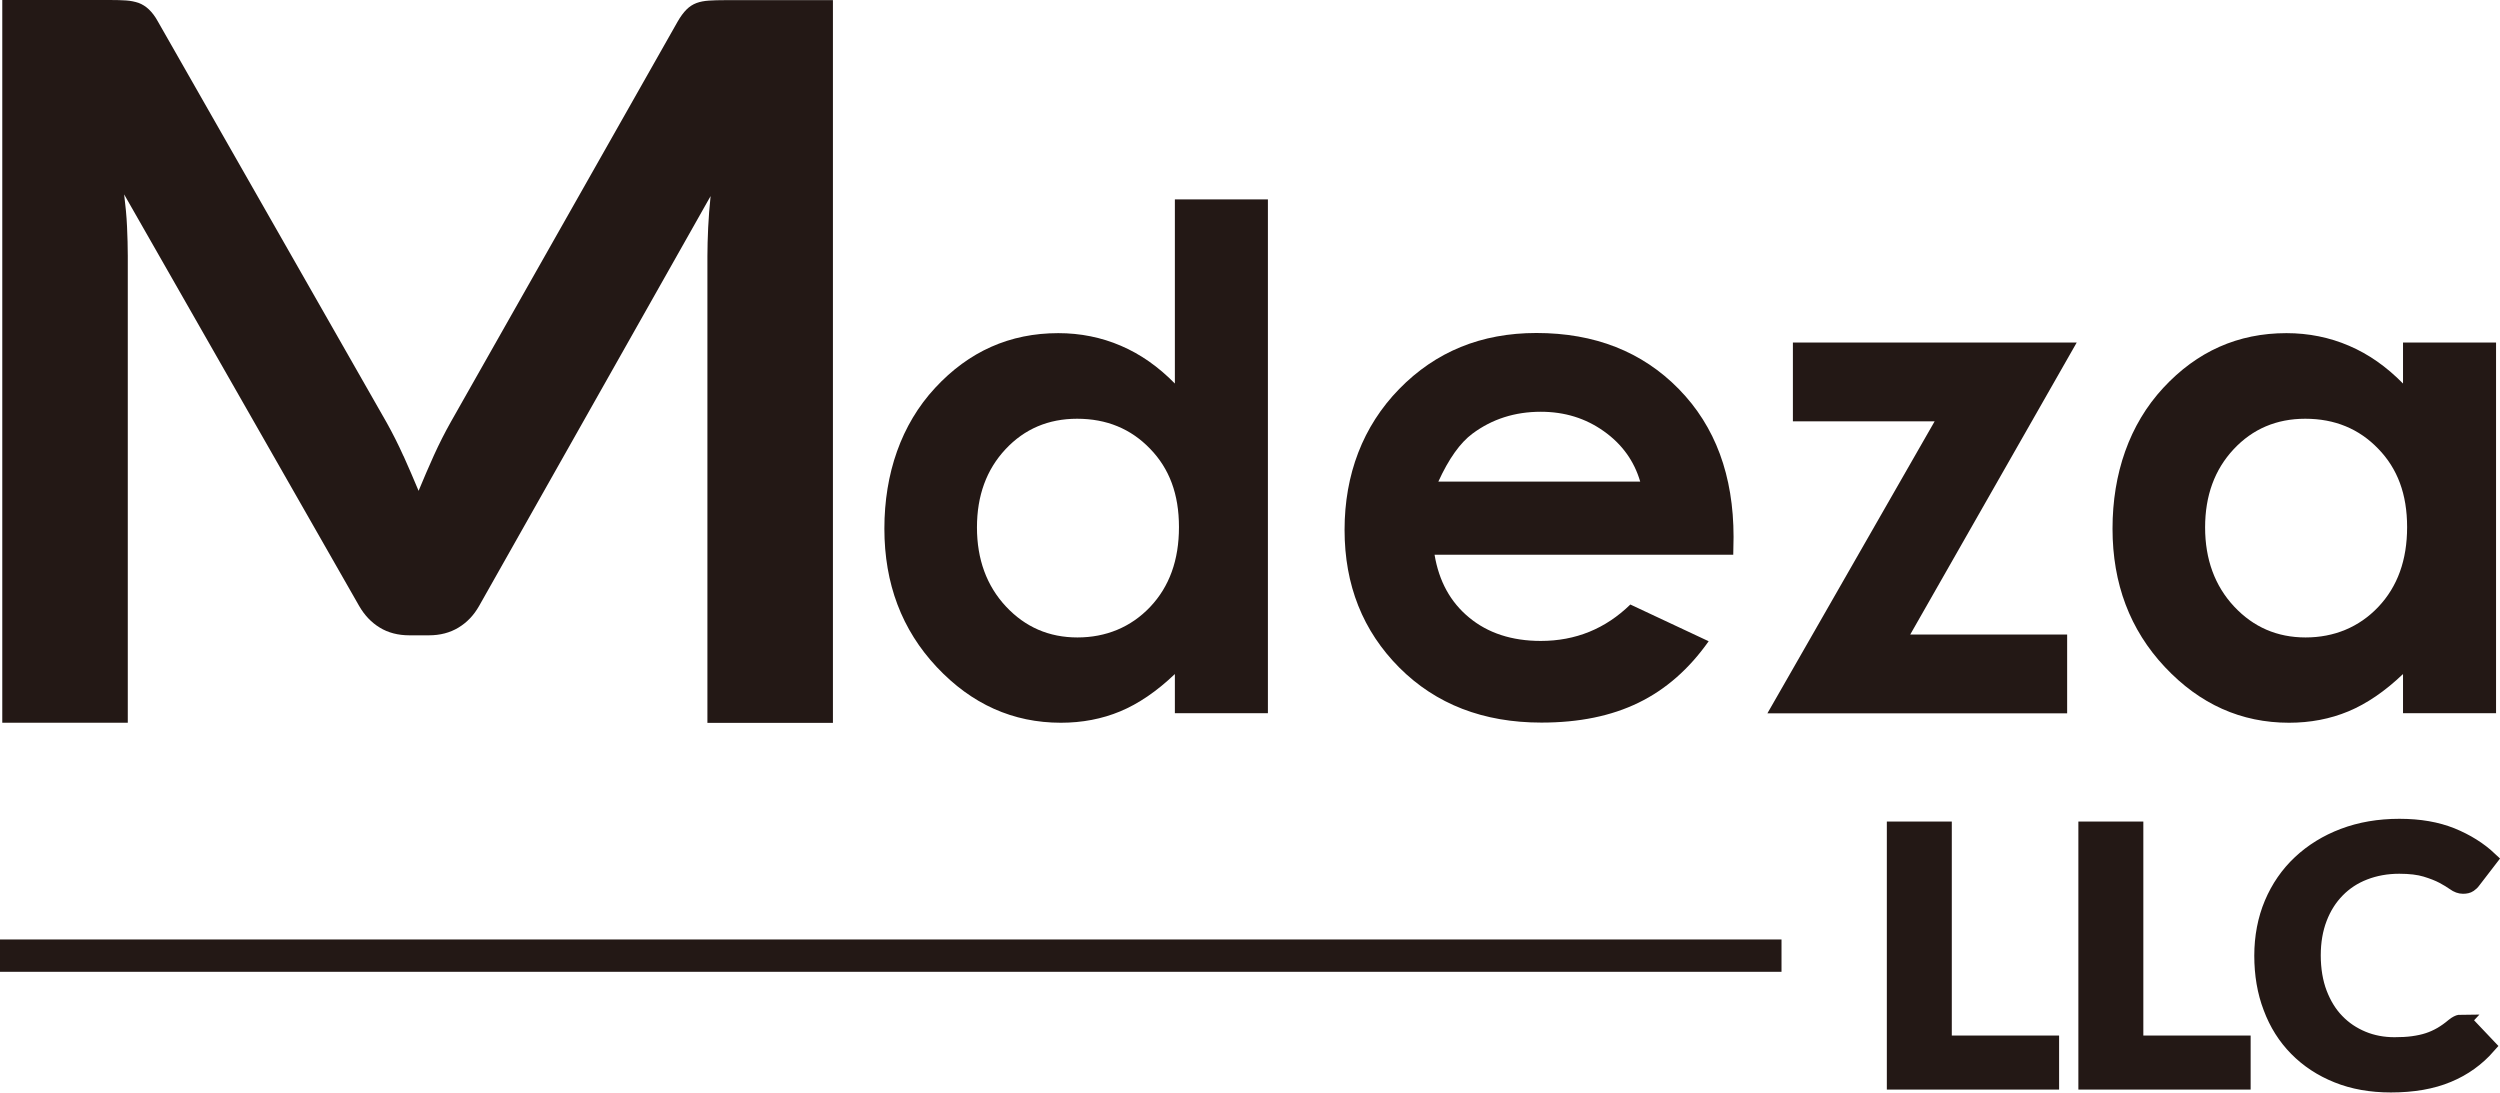
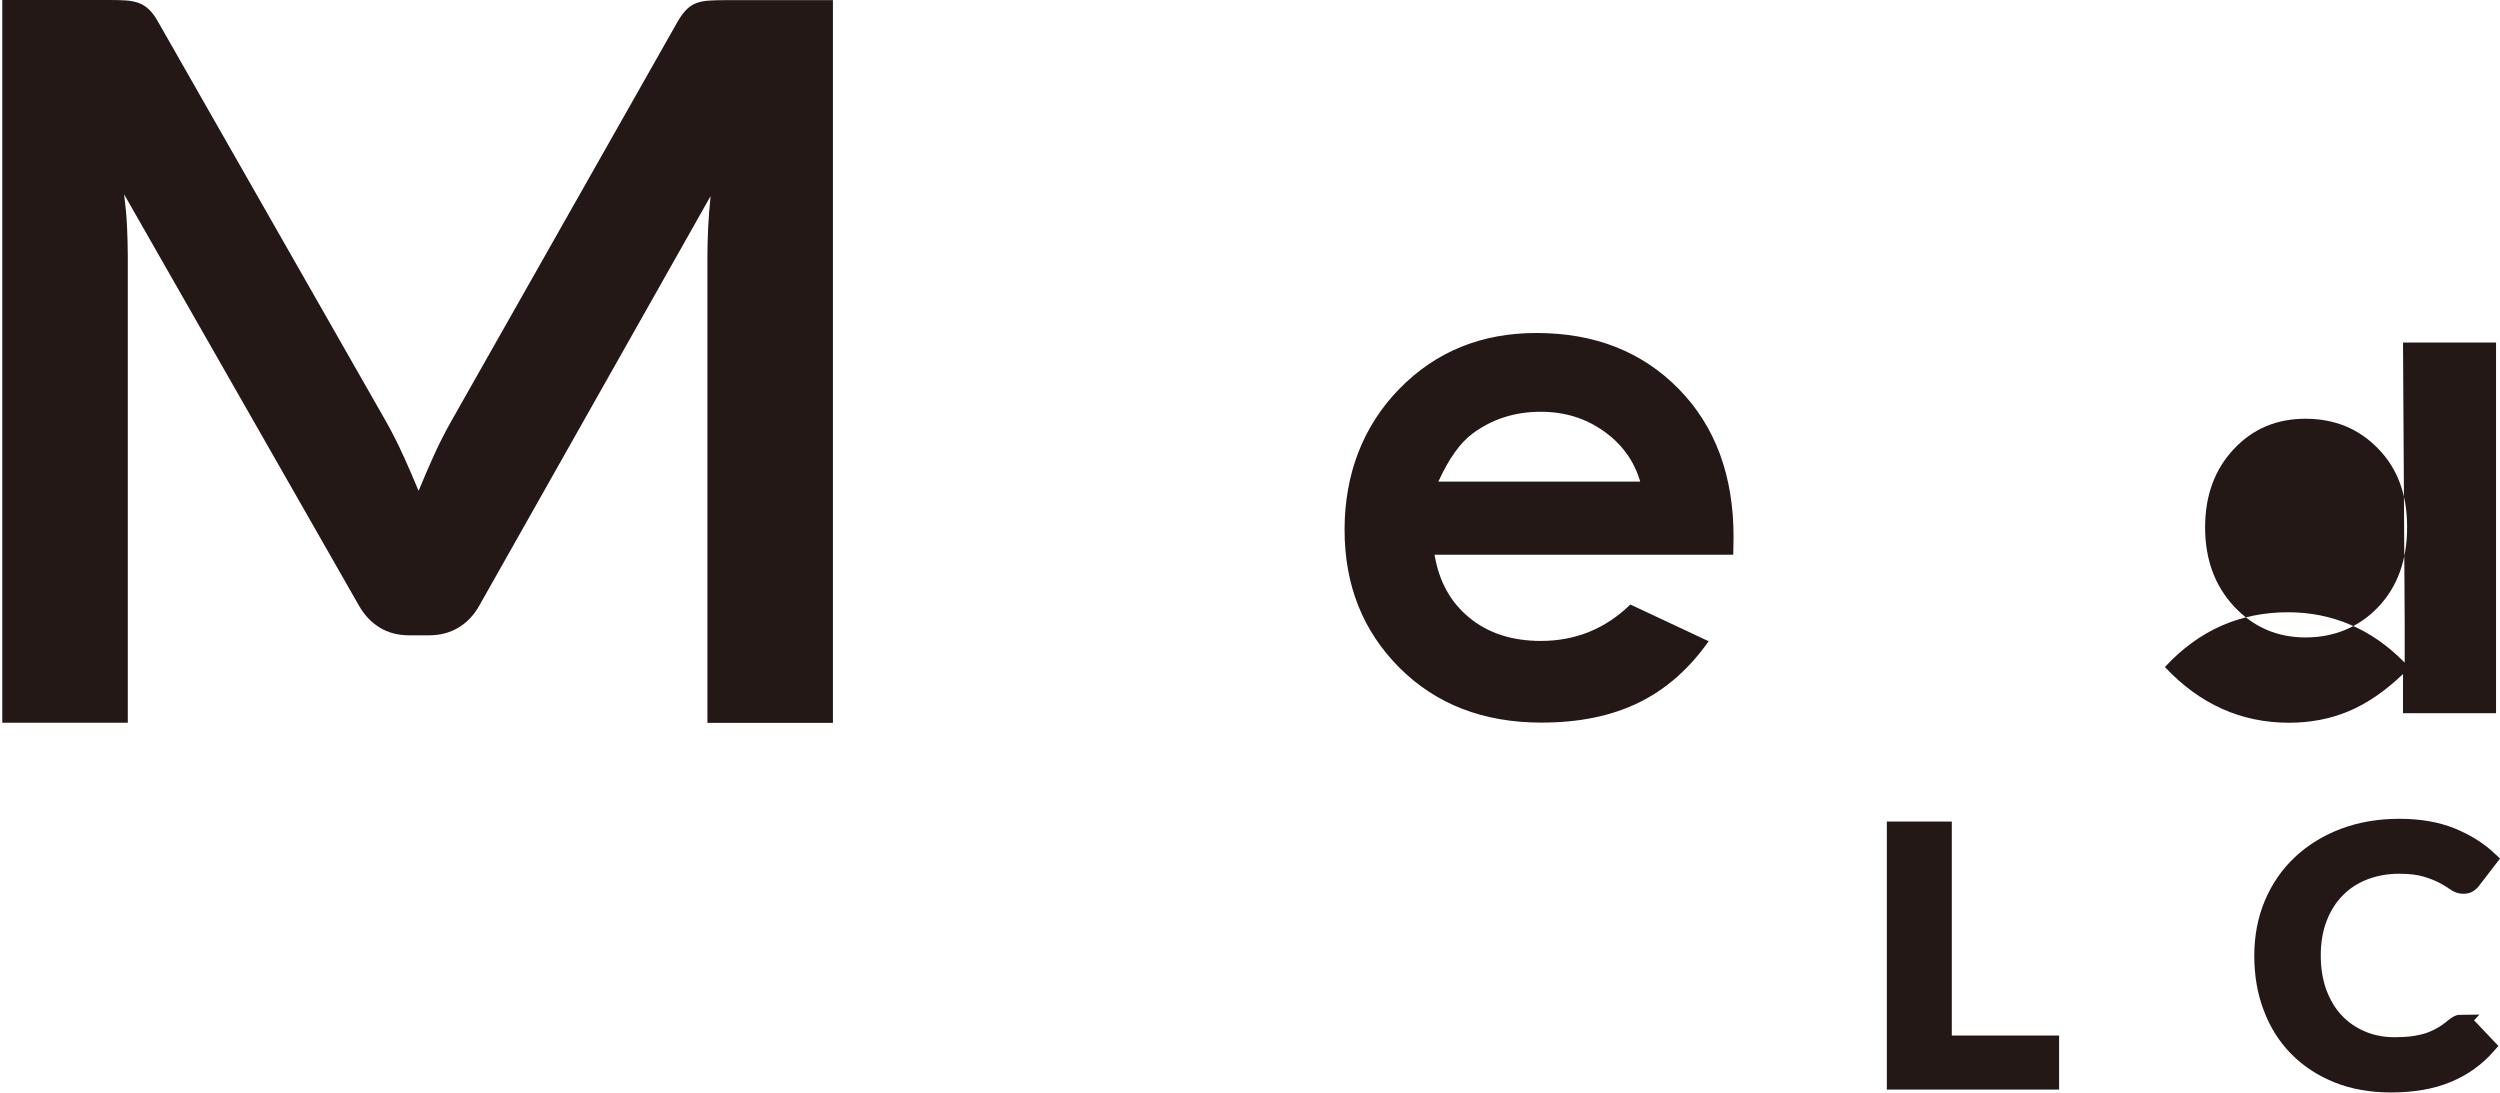
<svg xmlns="http://www.w3.org/2000/svg" id="_レイヤー_2" data-name="レイヤー 2" viewBox="0 0 164.72 71.99">
  <defs>
    <style>
      .cls-1 {
        stroke: #231815;
        stroke-miterlimit: 10;
      }

      .cls-1, .cls-2 {
        fill: #231815;
      }
    </style>
  </defs>
  <g id="_レイヤー_1-2" data-name="レイヤー 1">
    <g>
      <path class="cls-2" d="M26.59,30.05c.34.76.67,1.52.99,2.29.33-.79.66-1.57,1.01-2.34.35-.77.72-1.5,1.12-2.21L44.65,1.42c.19-.33.38-.59.58-.79.2-.2.42-.34.66-.43.24-.09.52-.14.82-.16.3-.02.66-.03,1.08-.03h7.09v47.62h-8.27v-30.76c0-.57.02-1.2.05-1.88.03-.68.09-1.37.16-2.07l-15.25,27c-.35.62-.8,1.09-1.36,1.43-.56.34-1.21.51-1.95.51h-1.29c-.74,0-1.4-.17-1.95-.51-.56-.34-1.01-.82-1.36-1.43L8.18,12.81c.09.73.16,1.43.19,2.12.03.69.05,1.33.05,1.93v30.76H.15V0h7.08c.42,0,.78.01,1.08.03s.58.08.82.16c.24.09.47.23.68.43.21.2.41.46.59.79l15.08,26.44c.39.7.76,1.43,1.1,2.19Z" />
      <g>
-         <path class="cls-2" d="M77.41,13.14h6.13v33.85h-6.13v-2.58c-1.19,1.14-2.4,1.96-3.6,2.46-1.2.5-2.51.75-3.91.75-3.15,0-5.88-1.22-8.18-3.67s-3.45-5.49-3.45-9.12,1.11-6.86,3.34-9.27c2.23-2.41,4.93-3.61,8.12-3.61,1.46,0,2.84.28,4.12.83,1.29.55,2.47,1.38,3.56,2.49v-12.12ZM70.97,27.59c-1.89,0-3.47.67-4.72,2.01-1.25,1.34-1.88,3.05-1.88,5.15s.64,3.85,1.91,5.21,2.84,2.04,4.71,2.04,3.52-.67,4.79-2.01,1.9-3.09,1.9-5.26-.63-3.85-1.9-5.16c-1.27-1.32-2.87-1.98-4.81-1.98Z" />
        <path class="cls-2" d="M114.2,36.55h-19.68c.29,1.74,1.04,3.12,2.28,4.14,1.23,1.02,2.81,1.54,4.72,1.54,2.29,0,4.26-.8,5.9-2.4l5.16,2.42c-1.29,1.83-2.83,3.18-4.62,4.05-1.8.88-3.93,1.31-6.4,1.31-3.83,0-6.95-1.21-9.36-3.62-2.41-2.42-3.61-5.44-3.61-9.08s1.2-6.82,3.6-9.28c2.4-2.46,5.41-3.69,9.04-3.69,3.84,0,6.97,1.23,9.38,3.69,2.41,2.46,3.61,5.71,3.61,9.75l-.02,1.17ZM108.07,31.73c-.4-1.36-1.2-2.47-2.4-3.32s-2.57-1.28-4.15-1.28c-1.71,0-3.21.48-4.5,1.44-.81.6-1.56,1.65-2.25,3.16h13.29Z" />
-         <path class="cls-2" d="M118.13,22.57h18.7l-10.97,19.24h10.34v5.19h-19.75l11.02-19.24h-9.34v-5.19Z" />
-         <path class="cls-2" d="M158.33,22.57h6.13v24.42h-6.13v-2.58c-1.19,1.14-2.4,1.96-3.6,2.46-1.2.5-2.51.75-3.91.75-3.15,0-5.88-1.22-8.18-3.67s-3.45-5.49-3.45-9.12,1.11-6.86,3.34-9.27c2.23-2.41,4.93-3.61,8.12-3.61,1.46,0,2.84.28,4.12.83,1.29.55,2.47,1.38,3.56,2.49v-2.69ZM151.89,27.59c-1.89,0-3.47.67-4.72,2.01-1.25,1.34-1.88,3.05-1.88,5.15s.64,3.85,1.91,5.21,2.84,2.04,4.71,2.04,3.52-.67,4.79-2.01,1.9-3.09,1.9-5.26-.63-3.85-1.9-5.16c-1.27-1.32-2.87-1.98-4.81-1.98Z" />
+         <path class="cls-2" d="M158.33,22.57h6.13v24.42h-6.13v-2.58c-1.19,1.14-2.4,1.96-3.6,2.46-1.2.5-2.51.75-3.91.75-3.15,0-5.88-1.22-8.18-3.67c2.23-2.41,4.93-3.61,8.12-3.61,1.46,0,2.84.28,4.12.83,1.29.55,2.47,1.38,3.56,2.49v-2.69ZM151.89,27.59c-1.89,0-3.47.67-4.72,2.01-1.25,1.34-1.88,3.05-1.88,5.15s.64,3.85,1.91,5.21,2.84,2.04,4.71,2.04,3.52-.67,4.79-2.01,1.9-3.09,1.9-5.26-.63-3.85-1.9-5.16c-1.27-1.32-2.87-1.98-4.81-1.98Z" />
      </g>
      <g>
        <g>
          <path class="cls-1" d="M128.1,68.73h7.07v2.56h-10.35v-16.66h3.28v14.1Z" />
-           <path class="cls-1" d="M140.72,68.73h7.07v2.56h-10.35v-16.66h3.28v14.1Z" />
          <path class="cls-1" d="M162.19,67.37c.18,0,.33.07.46.2l1.29,1.36c-.72.82-1.6,1.46-2.64,1.89-1.05.44-2.3.66-3.77.66-1.31,0-2.49-.21-3.53-.63-1.05-.42-1.94-1.01-2.68-1.76-.74-.75-1.31-1.65-1.7-2.7-.4-1.04-.59-2.19-.59-3.42s.22-2.4.66-3.44,1.06-1.94,1.86-2.69c.8-.75,1.75-1.34,2.86-1.76,1.11-.42,2.34-.63,3.68-.63s2.46.2,3.44.59c.98.4,1.82.92,2.52,1.58l-1.1,1.43c-.06.09-.15.17-.25.24-.1.07-.24.1-.42.1s-.38-.07-.57-.21c-.2-.14-.44-.29-.74-.45s-.68-.31-1.14-.45c-.46-.14-1.04-.21-1.75-.21-.83,0-1.59.14-2.29.41-.7.27-1.29.66-1.79,1.17s-.89,1.12-1.17,1.85-.42,1.54-.42,2.45.14,1.77.42,2.5c.28.73.66,1.35,1.14,1.84.48.5,1.05.88,1.7,1.15s1.35.4,2.1.4c.45,0,.85-.02,1.21-.07s.7-.12,1-.22c.31-.1.59-.23.87-.39.27-.16.54-.35.81-.58.08-.07.17-.12.26-.17s.19-.06.29-.06Z" />
        </g>
-         <rect class="cls-2" y="61.9" width="117.38" height="2.13" />
      </g>
    </g>
  </g>
</svg>